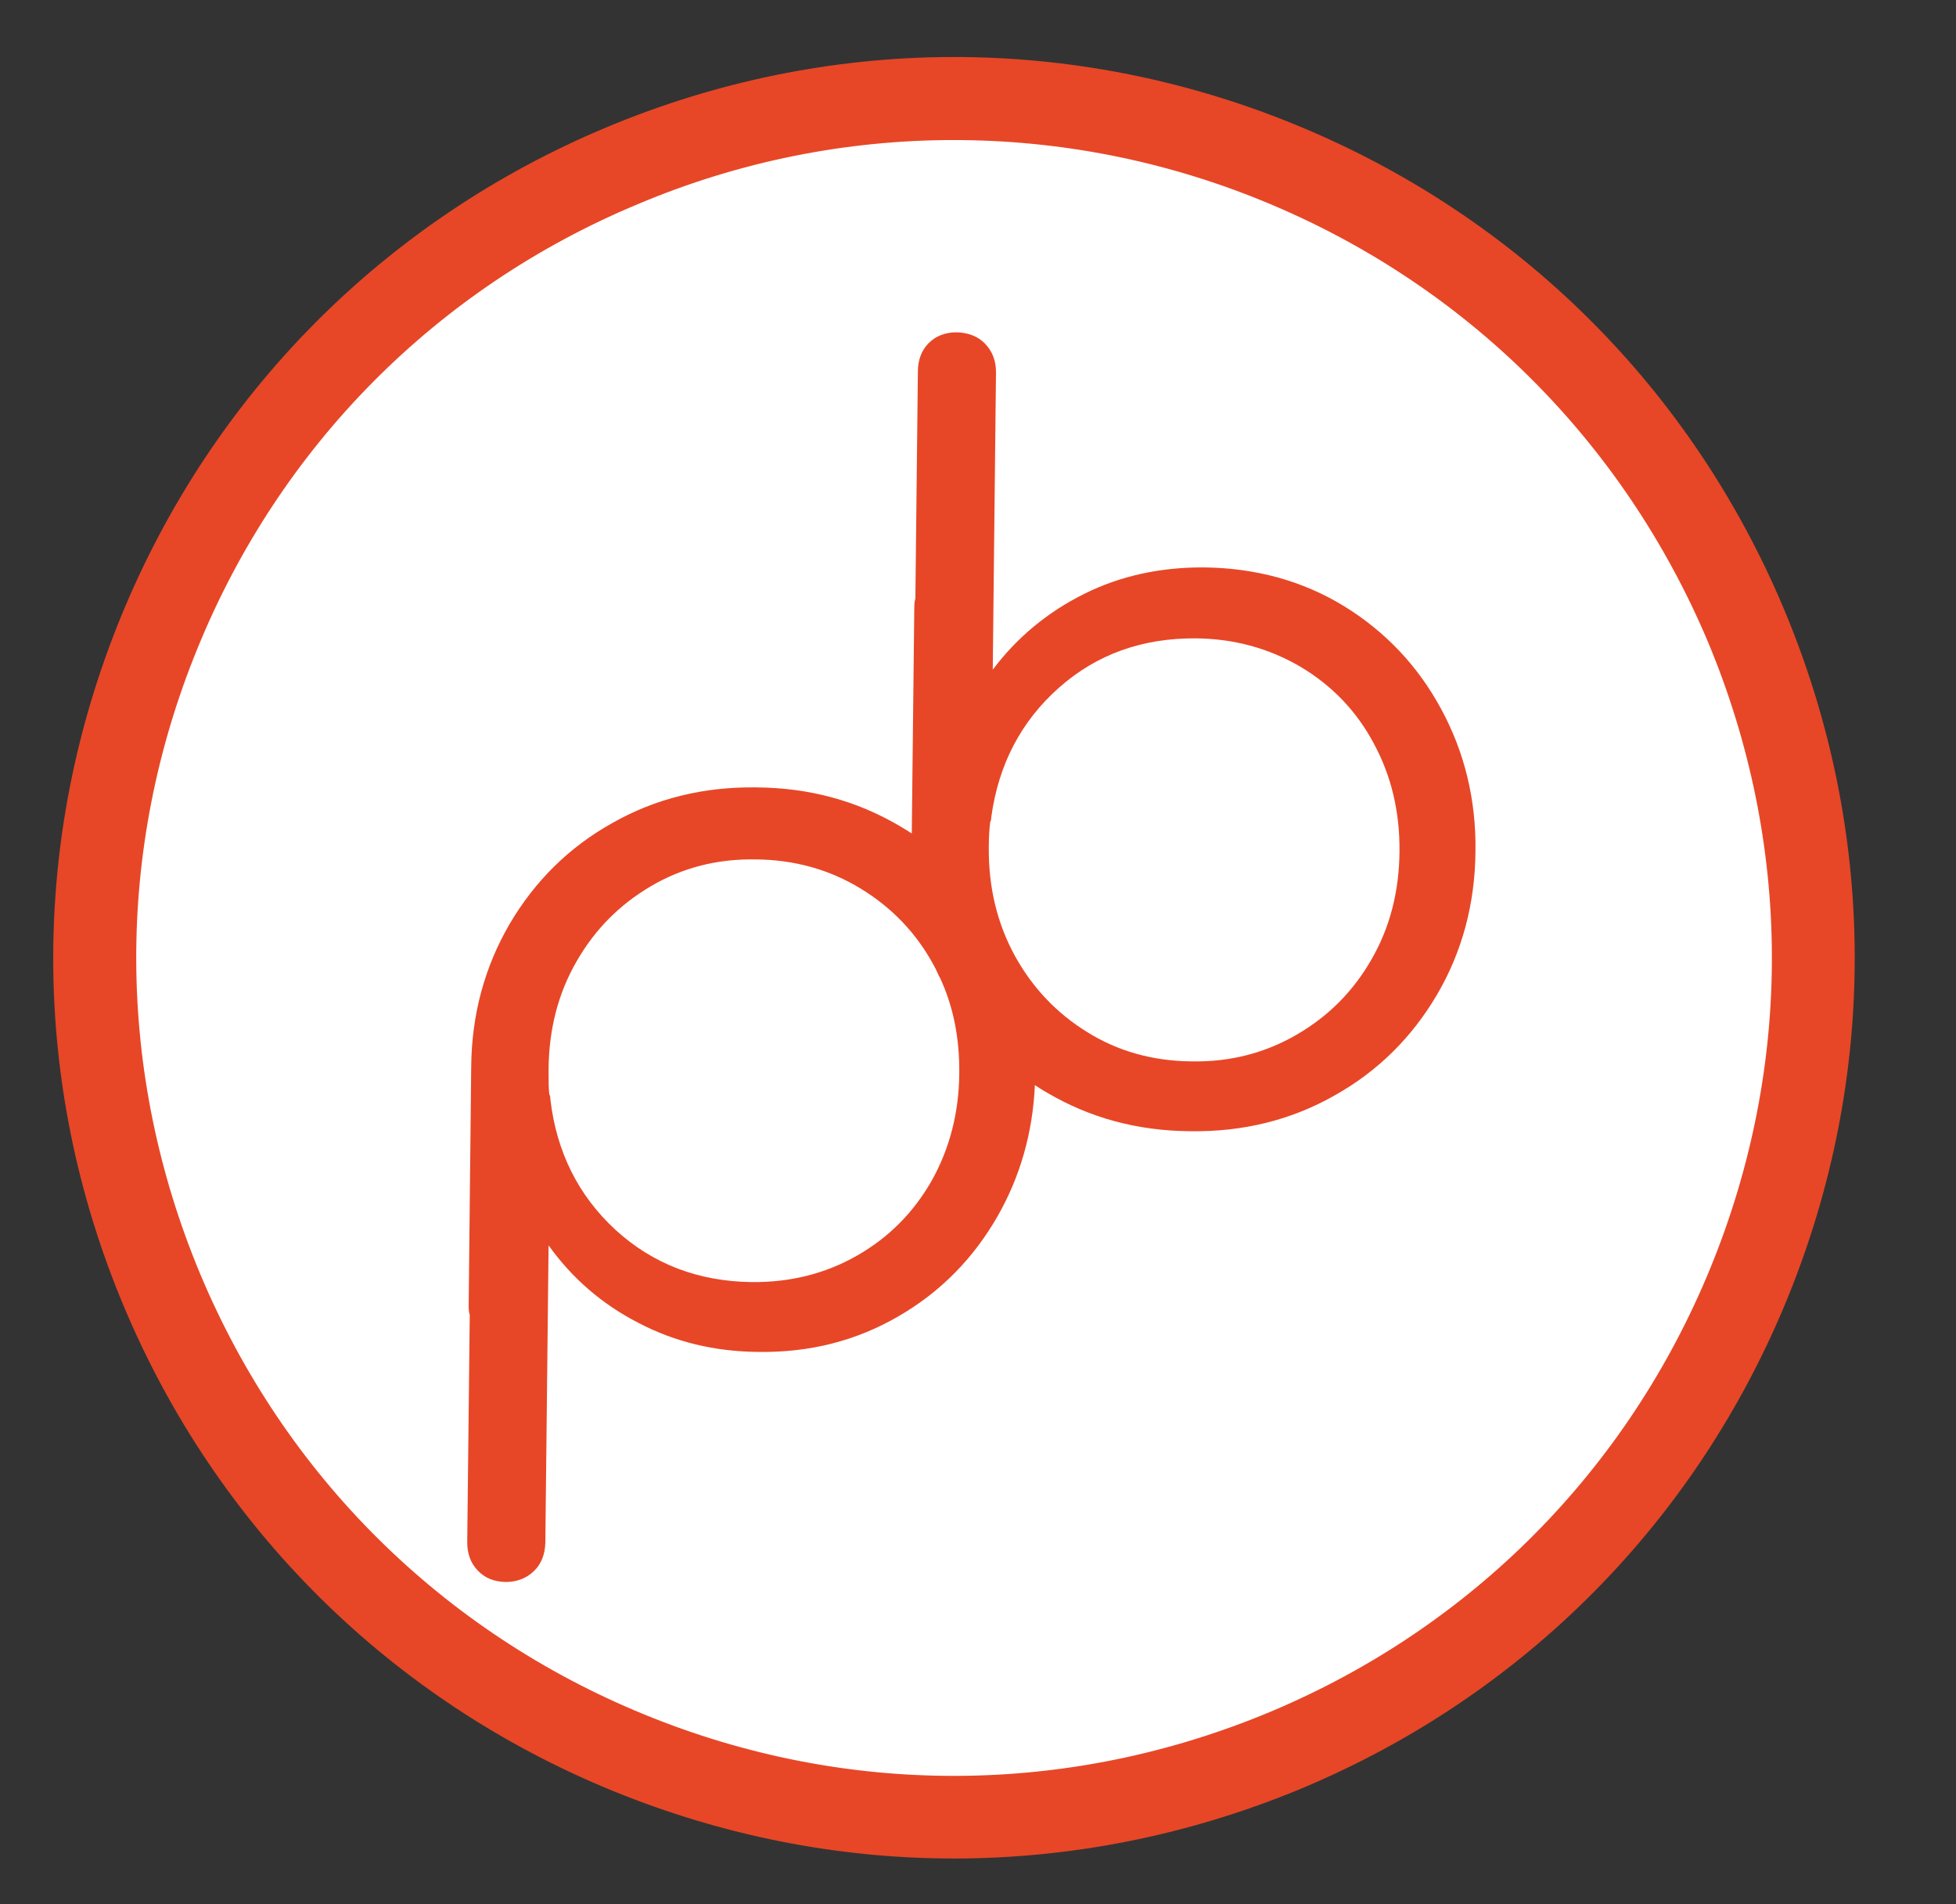
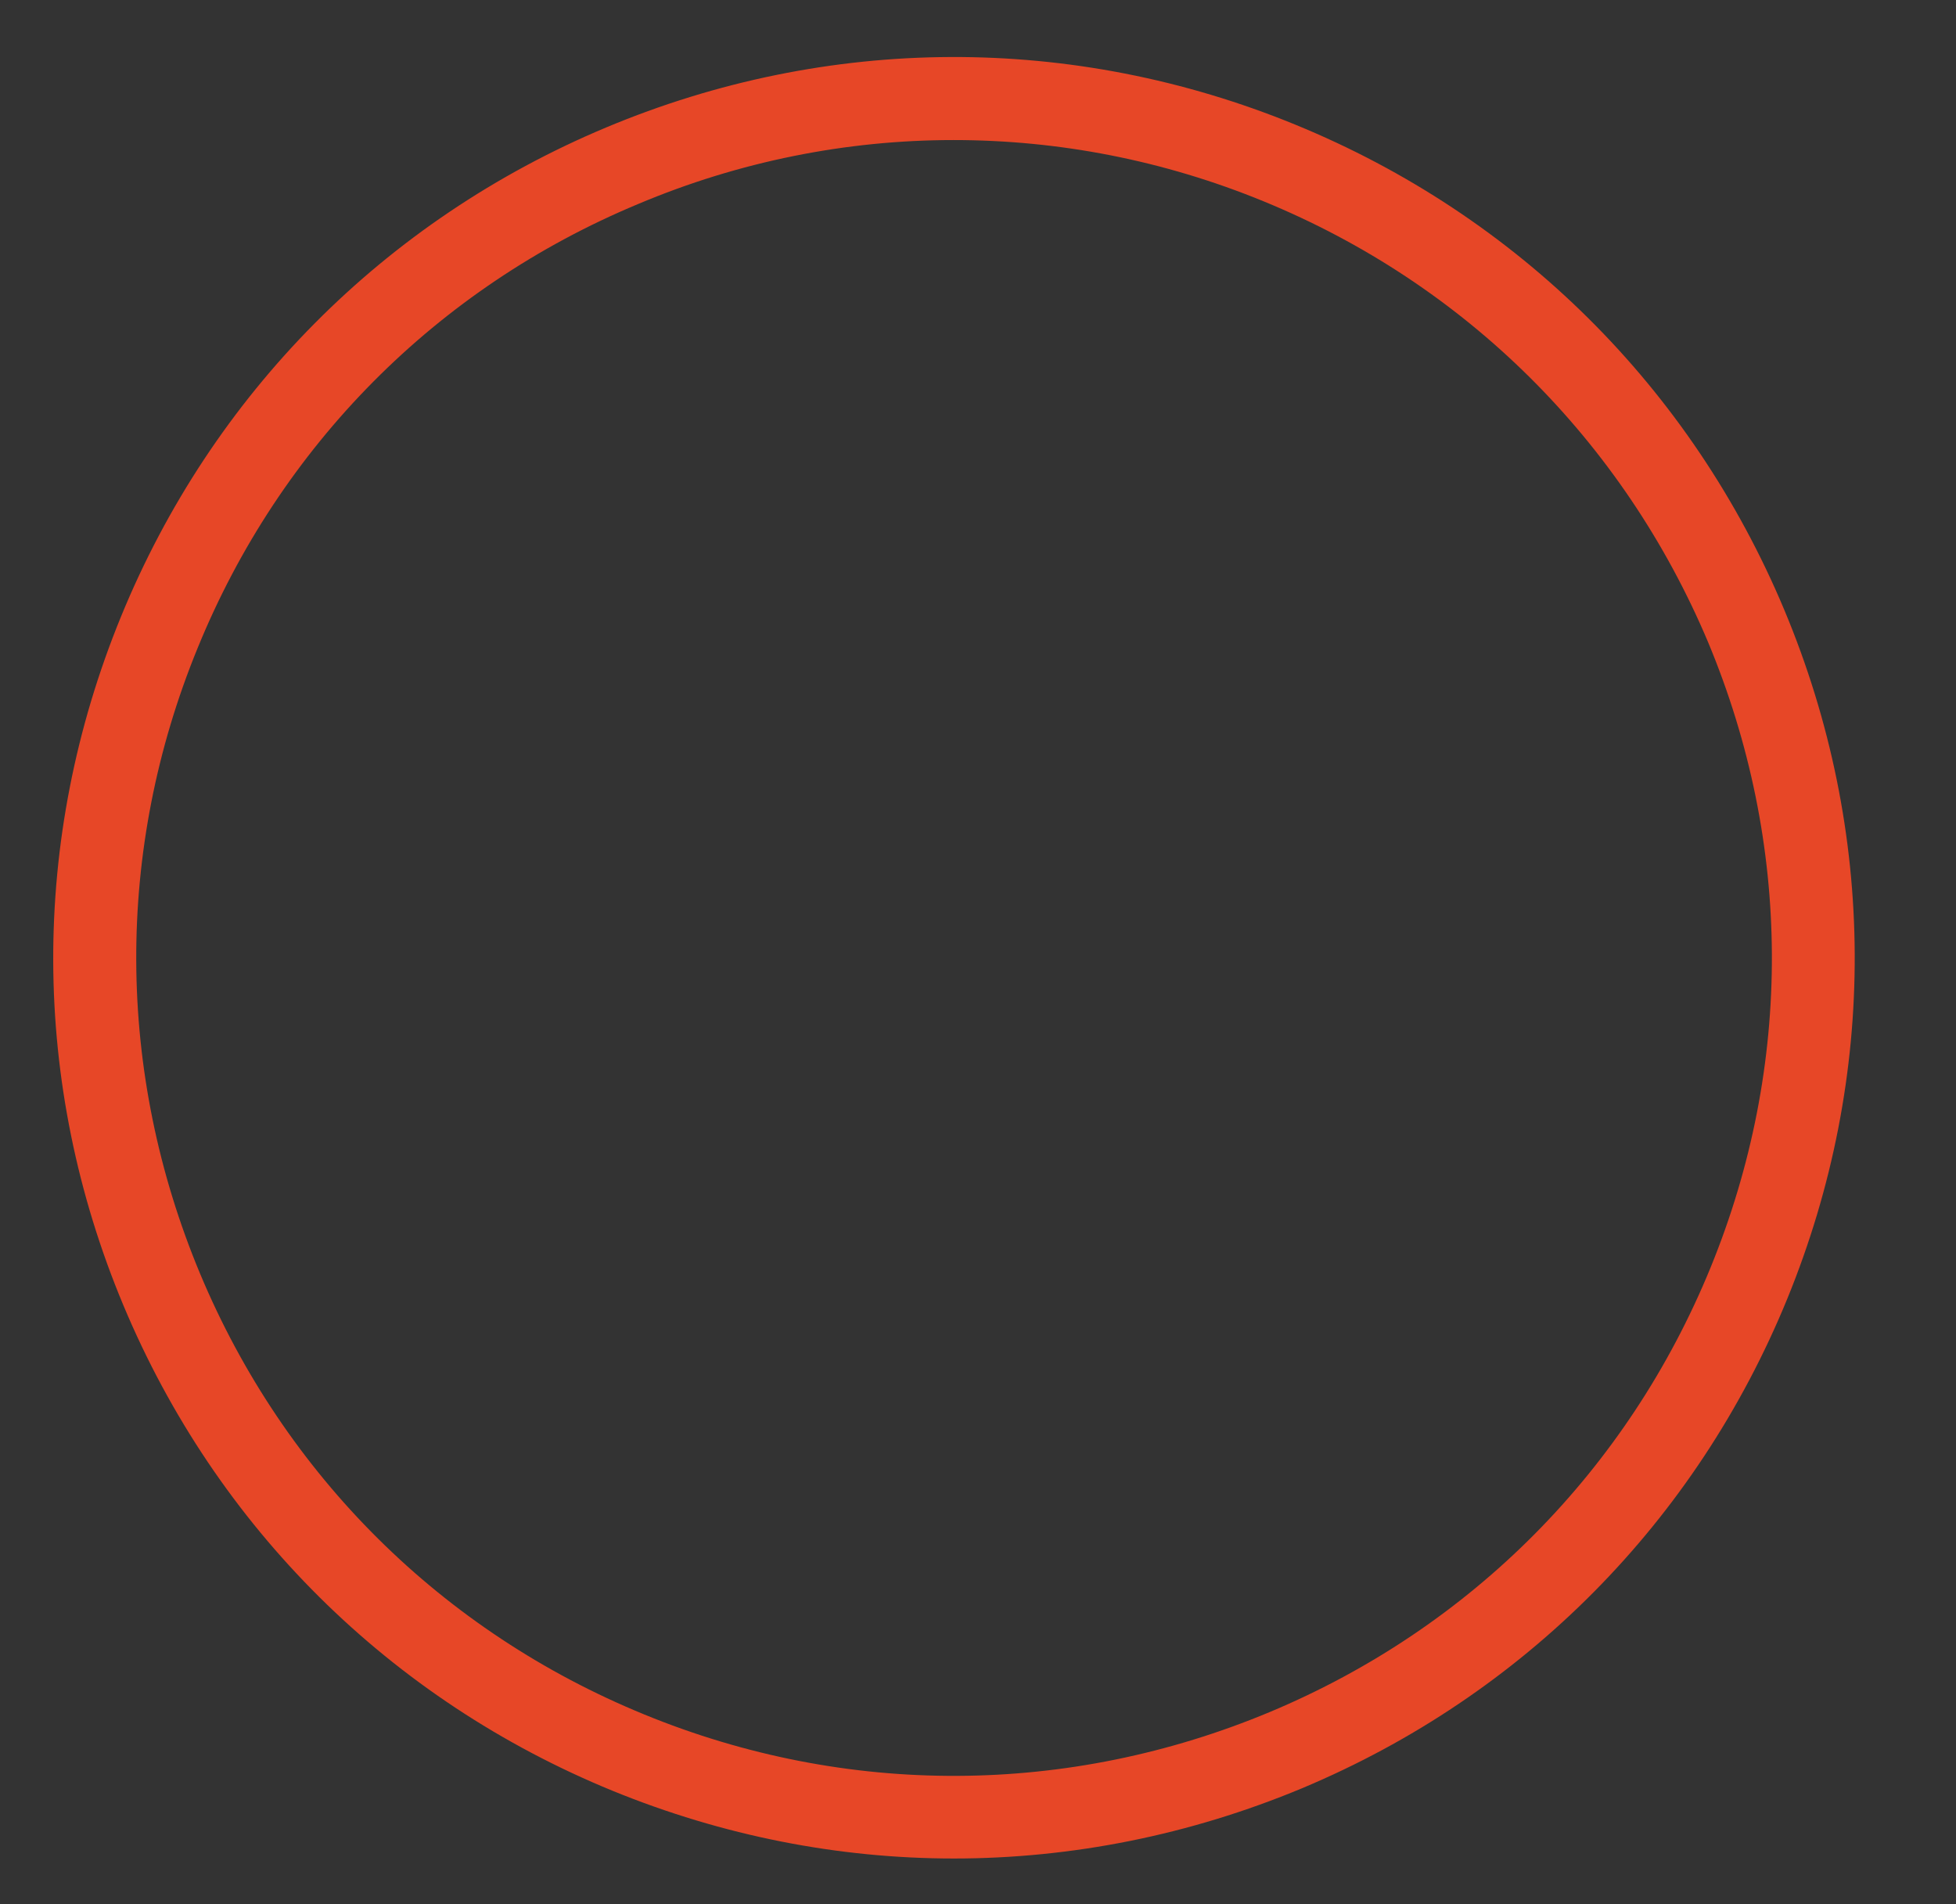
<svg xmlns="http://www.w3.org/2000/svg" version="1.1" id="Ebene_1" x="0px" y="0px" viewBox="0 0 543.4 528.9" style="enable-background:new 0 0 543.4 528.9;" xml:space="preserve">
  <rect x="0" y="0" width="543.4" height="528.9" fill="#333333" stroke="none" />
  <style type="text/css">
	.st0{fill:#FFFFFF;}
	.st1{fill:#E74727;}
</style>
-   <ellipse class="st0" cx="263.4" cy="267.4" rx="242.5" ry="243" />
  <g>
    <g>
      <path class="st1" d="M265,516.2c-32.1,0-64.2-6.3-94.8-18.8c-61.8-25.3-110.1-73.2-135.9-134.8C8.5,301,8.3,233.1,33.6,171.3    c25.3-61.8,73.2-110.1,134.8-135.9c61.6-25.8,129.6-26.1,191.4-0.8c61.8,25.3,110.1,73.2,135.9,134.8    c25.8,61.6,26.1,129.6,0.8,191.4c-25.3,61.8-73.2,110.1-134.8,135.9C330.5,509.7,297.7,516.2,265,516.2z M264.9,38.9    c-29.7,0-59.5,5.9-87.7,17.8C121.3,80,77.8,123.9,54.9,180c-23,56.1-22.7,117.8,0.7,173.8c23.4,55.9,67.2,99.4,123.4,122.4    c56.1,23,117.8,22.7,173.8-0.7c55.9-23.4,99.4-67.2,122.4-123.4s22.7-117.8-0.7-173.8C450.9,122.4,407.1,78.9,351,55.9    C323.2,44.5,294.1,38.9,264.9,38.9z" />
    </g>
-     <path class="st1" d="M400.3,196.8c-6.5-12-15.6-21.5-27-28.5c-11.5-7-24.4-10.5-38.6-10.7c-12.2-0.1-23.4,2.3-33.6,7.4   c-10.2,5.1-18.6,12.1-25.3,21l0.9-82.6c0-3.2-1-5.8-3-7.9c-2-2.1-4.7-3.1-7.9-3.2c-3.2,0-5.8,1-7.8,3c-2,2-3,4.7-3,7.9l-0.7,63.1   c-0.2,0.6-0.3,1.4-0.3,2.5l-0.7,62.7c-1.1-0.7-2.2-1.4-3.4-2.1c-11.9-7-25.1-10.6-39.8-10.7c-14.7-0.2-28,3.1-40,9.9   c-12,6.7-21.5,16.1-28.5,28c-7,12-10.6,25.3-10.7,39.9l-0.7,66.2c0,1.1,0.1,2,0.3,2.5l-0.7,63.1c0,3.2,0.9,5.8,2.9,7.9   c2,2.1,4.5,3.1,7.7,3.2c3.2,0,5.8-1,7.9-3c2.1-2,3.1-4.7,3.2-7.9l0.9-82.6c6.5,9.1,14.8,16.3,24.9,21.5c10.1,5.3,21.2,8,33.4,8.1   c14.3,0.2,27.2-3.1,38.9-9.9c11.6-6.7,20.8-16,27.6-27.9c6.2-10.9,9.7-23,10.3-36.3c1.1,0.7,2.3,1.5,3.4,2.1   c11.9,7,25.1,10.6,39.8,10.7c14.7,0.2,28-3.1,40-9.9c12-6.7,21.5-16.1,28.5-28c7-11.9,10.6-25.3,10.7-39.9   C410.1,222.2,406.9,208.9,400.3,196.8z M258.8,328c-5.1,8.9-12,15.8-20.8,20.8c-8.8,5-18.5,7.4-29.2,7.3   c-14.8-0.2-27.4-5-37.8-14.5c-10.3-9.5-16.4-21.6-18.1-36.3c0-0.6-0.1-1-0.3-1.4c-0.2-1.5-0.2-3.9-0.2-7   c0.1-11.1,2.7-21.1,7.8-29.9c5.1-8.9,12-15.8,20.7-20.9c8.7-5.1,18.4-7.6,29.1-7.4c10.7,0.1,20.4,2.8,29.1,8.1   c8.7,5.3,15.5,12.4,20.3,21.3c0.4,0.7,0.7,1.3,1,2c0.2,0.5,0.5,1.1,0.8,1.6c3.7,8,5.4,16.8,5.3,26.5   C266.4,309.1,263.8,319.1,258.8,328z M381,266.5c-5.1,8.9-12,15.8-20.8,20.9c-8.8,5.1-18.5,7.6-29.2,7.4   c-10.7-0.1-20.4-2.8-28.9-8.1c-8.6-5.3-15.3-12.4-20.2-21.3c-4.9-9-7.3-19-7.2-30.1c0-3.2,0.2-5.5,0.4-7c0.2-0.4,0.3-0.8,0.3-1.4   c2-14.6,8.3-26.6,18.8-35.9c10.5-9.3,23.2-13.8,38-13.7c10.7,0.1,20.4,2.8,29.1,7.9c8.7,5.2,15.5,12.2,20.3,21.2   c4.9,9,7.3,19,7.2,30.1C388.7,247.7,386.1,257.7,381,266.5z" />
  </g>
</svg>